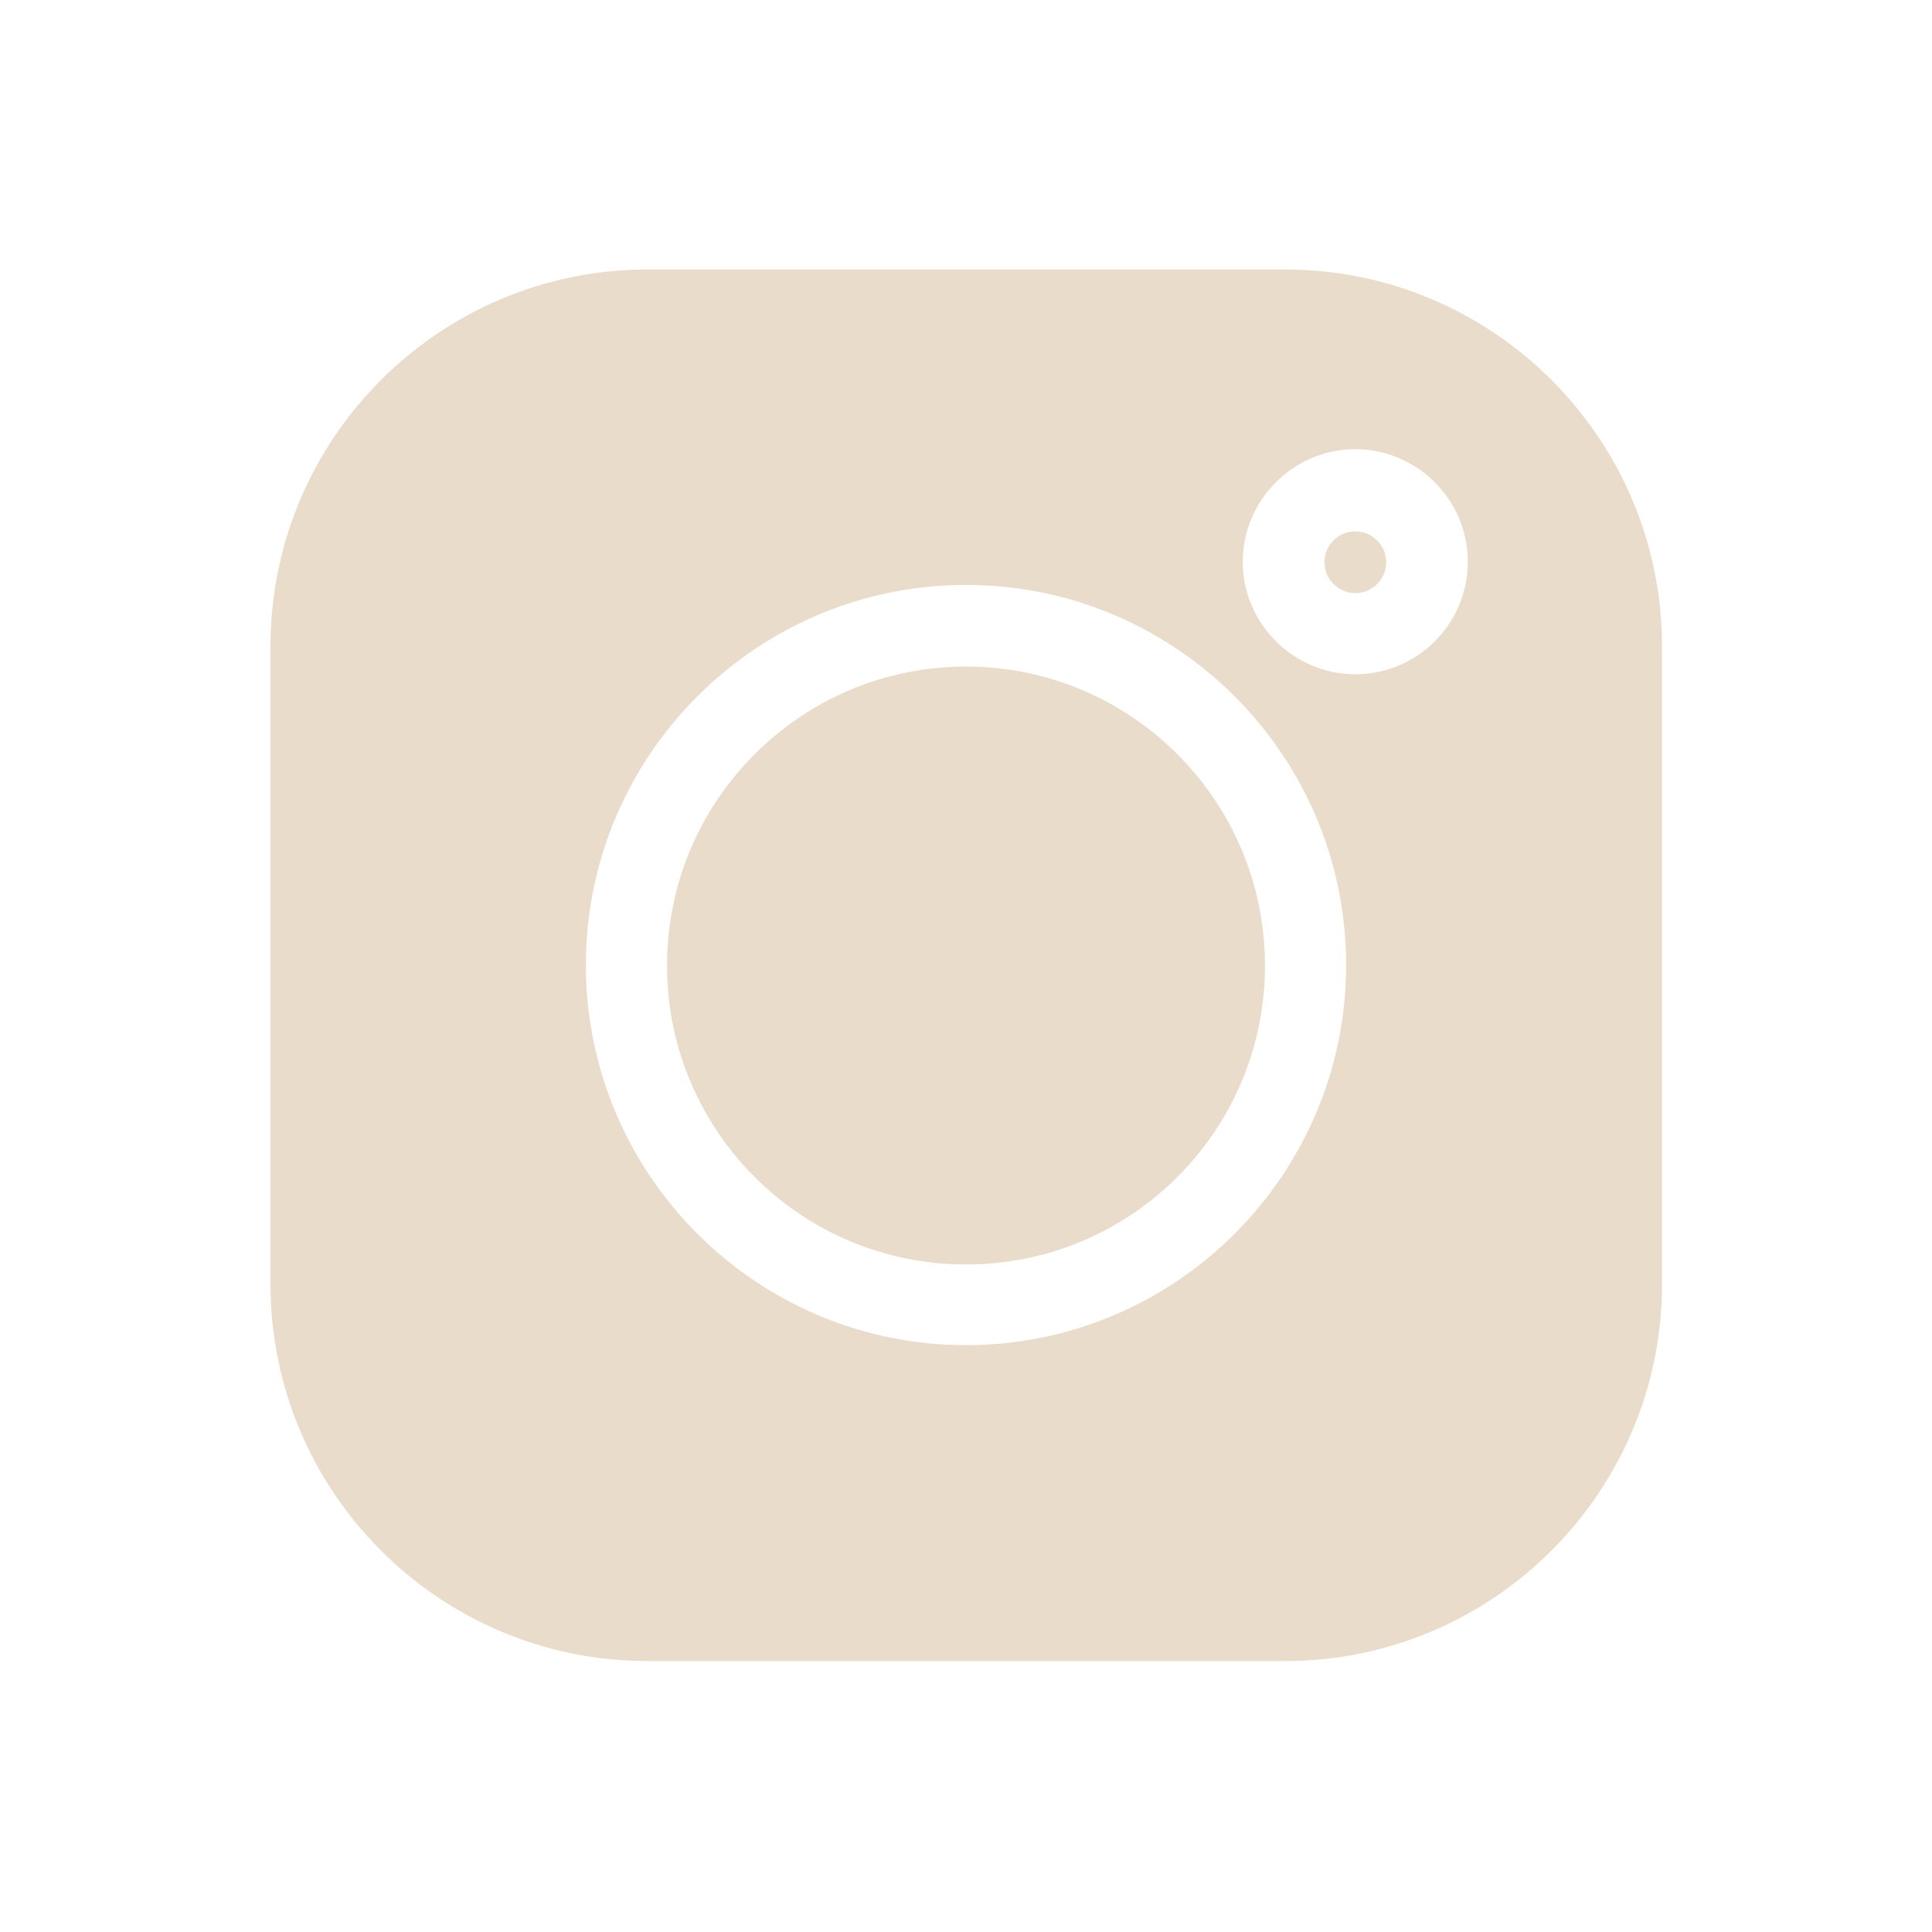
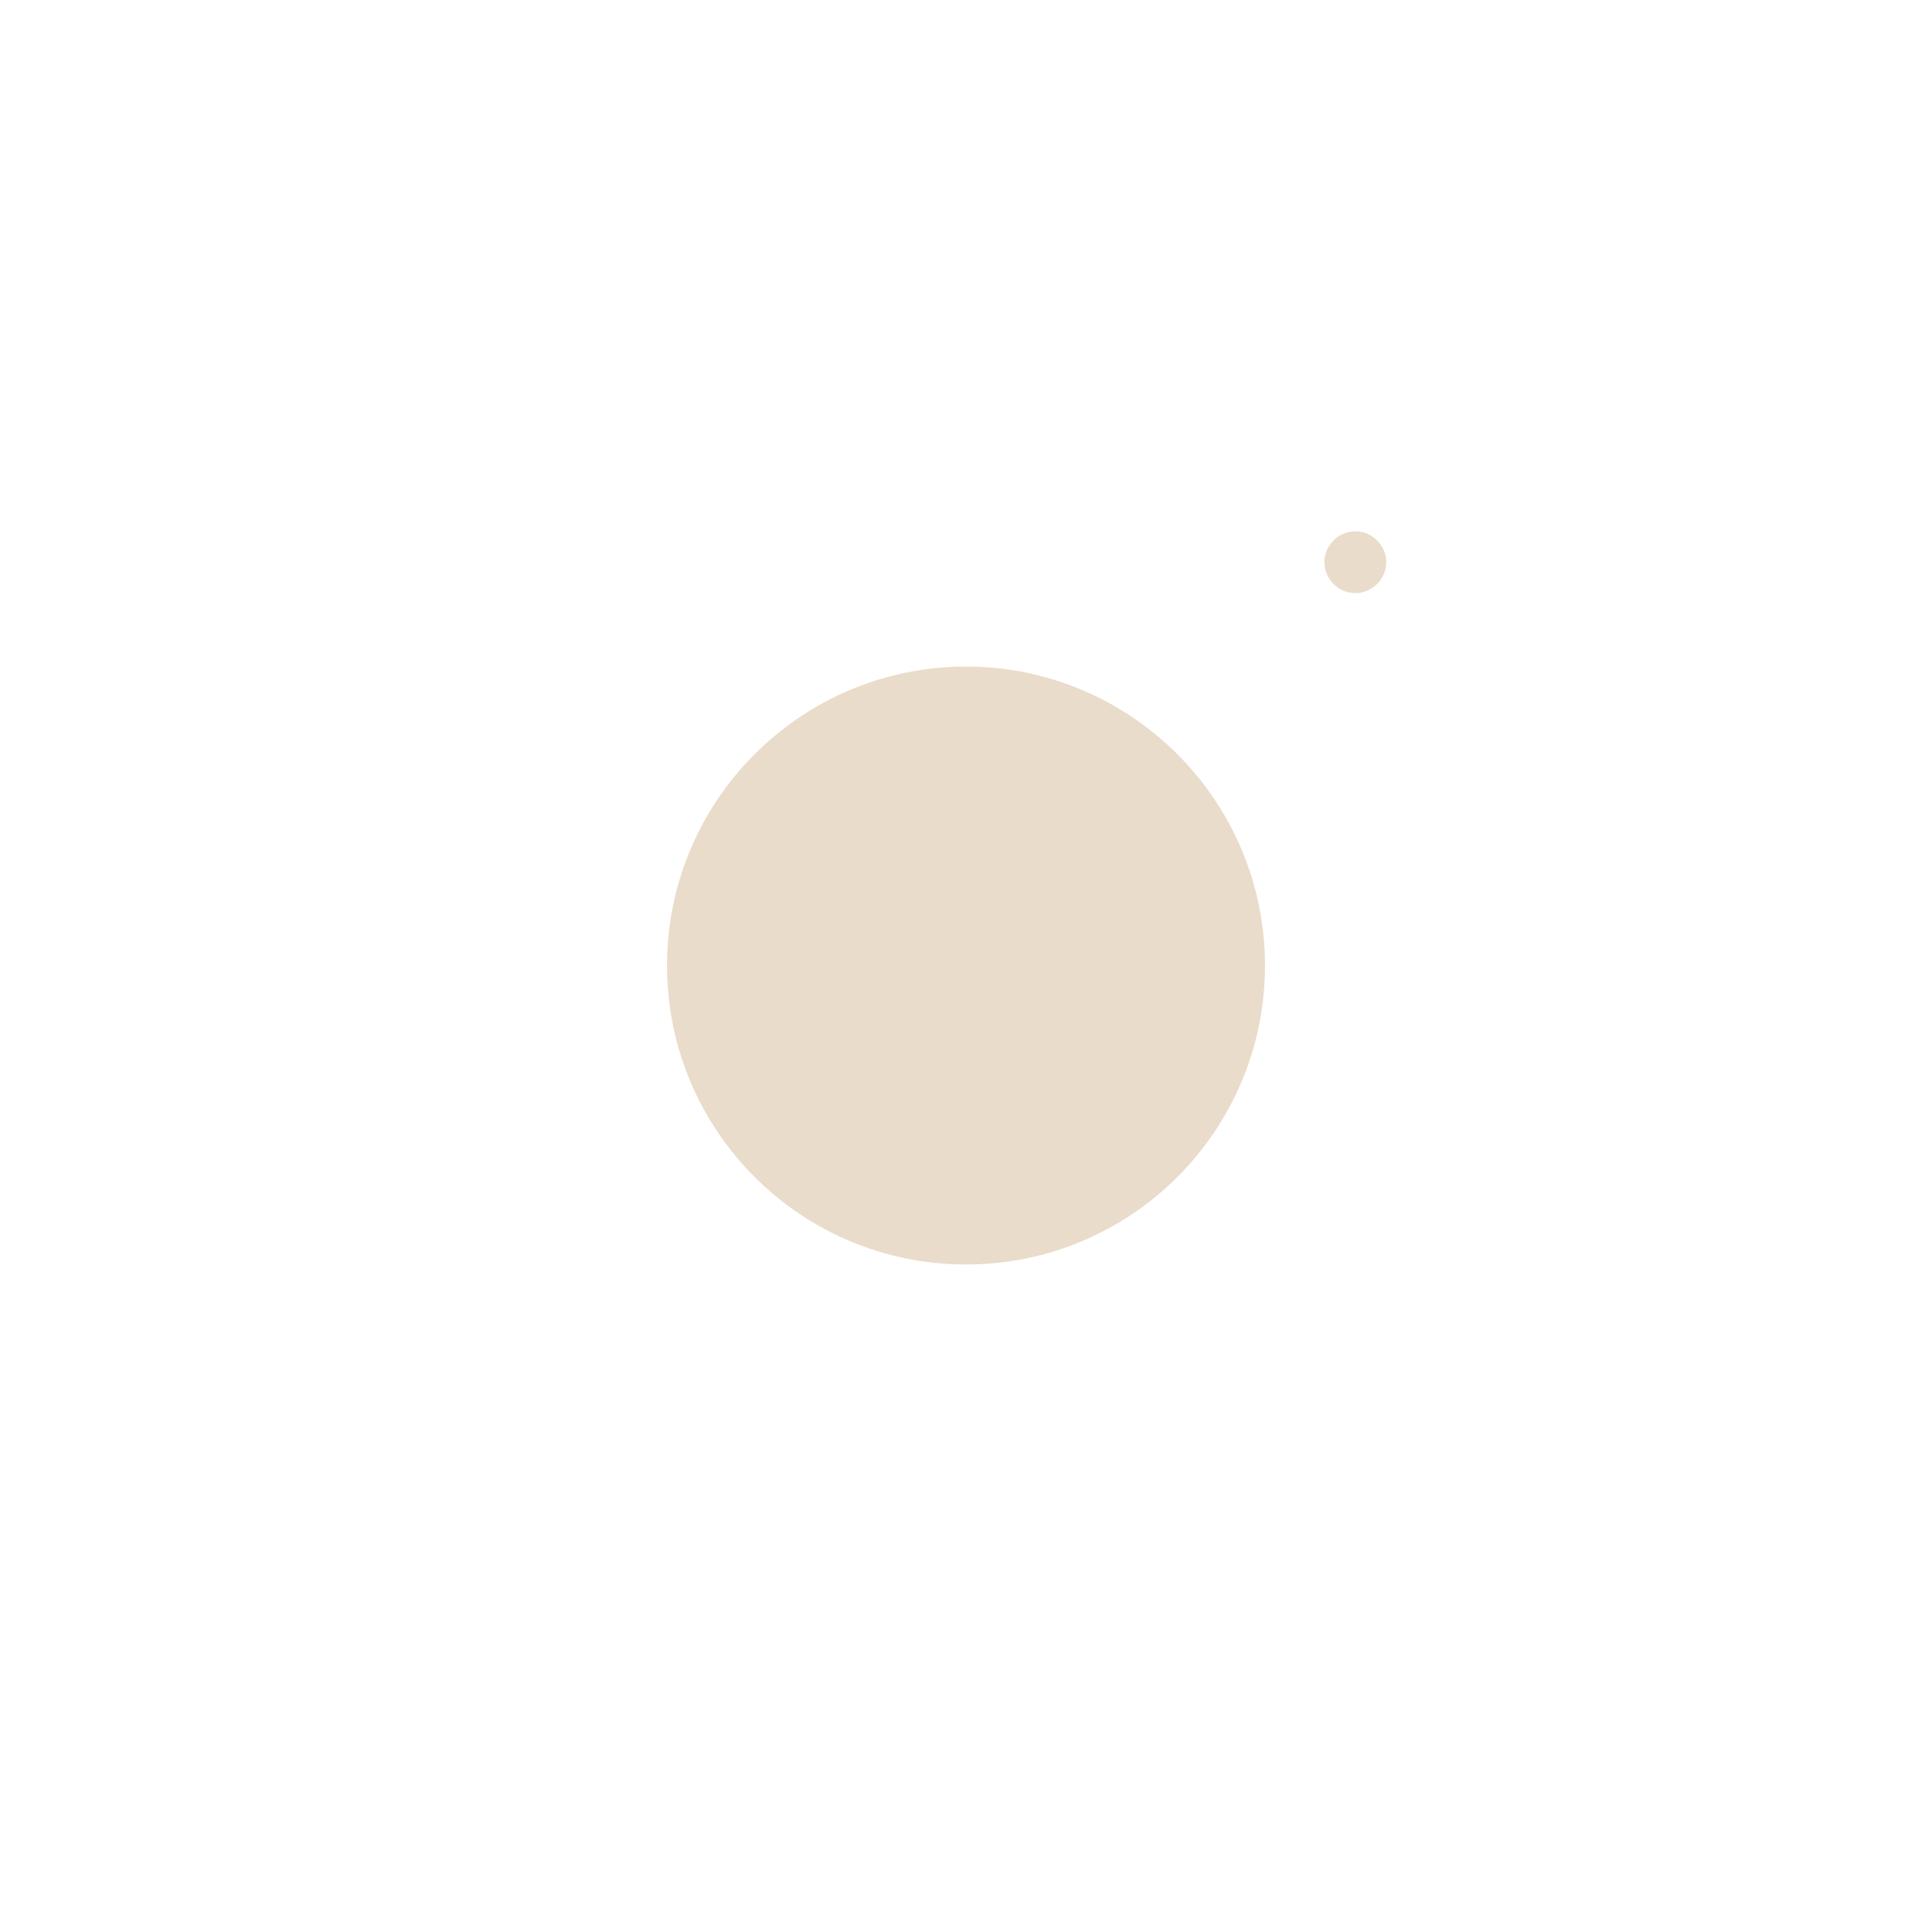
<svg xmlns="http://www.w3.org/2000/svg" id="_Слой_1" viewBox="0 0 40 40">
  <defs>
    <style>.cls-1{fill:#eadcca;}</style>
  </defs>
-   <path class="cls-1" d="M26.6,5.58H13.4c-4.3,0-7.8,3.5-7.8,7.8v13.21c0,4.3,3.5,7.8,7.8,7.8h13.21c4.3,0,7.8-3.5,7.8-7.8V13.38c0-4.3-3.5-7.8-7.8-7.8Zm-6.6,22.27c-4.34,0-7.87-3.53-7.87-7.87s3.53-7.87,7.87-7.87,7.87,3.53,7.87,7.87-3.53,7.87-7.87,7.87Zm8.06-13.89c-1.28,0-2.33-1.05-2.33-2.33s1.05-2.33,2.33-2.33,2.33,1.05,2.33,2.33-1.04,2.33-2.33,2.33Z" />
  <path class="cls-1" d="M20,13.8c-3.41,0-6.19,2.77-6.19,6.19s2.77,6.19,6.19,6.19,6.19-2.77,6.19-6.19-2.78-6.19-6.19-6.19Z" />
  <path class="cls-1" d="M28.06,11c-.35,0-.64,.29-.64,.64s.29,.64,.64,.64,.64-.29,.64-.64-.29-.64-.64-.64Z" />
</svg>